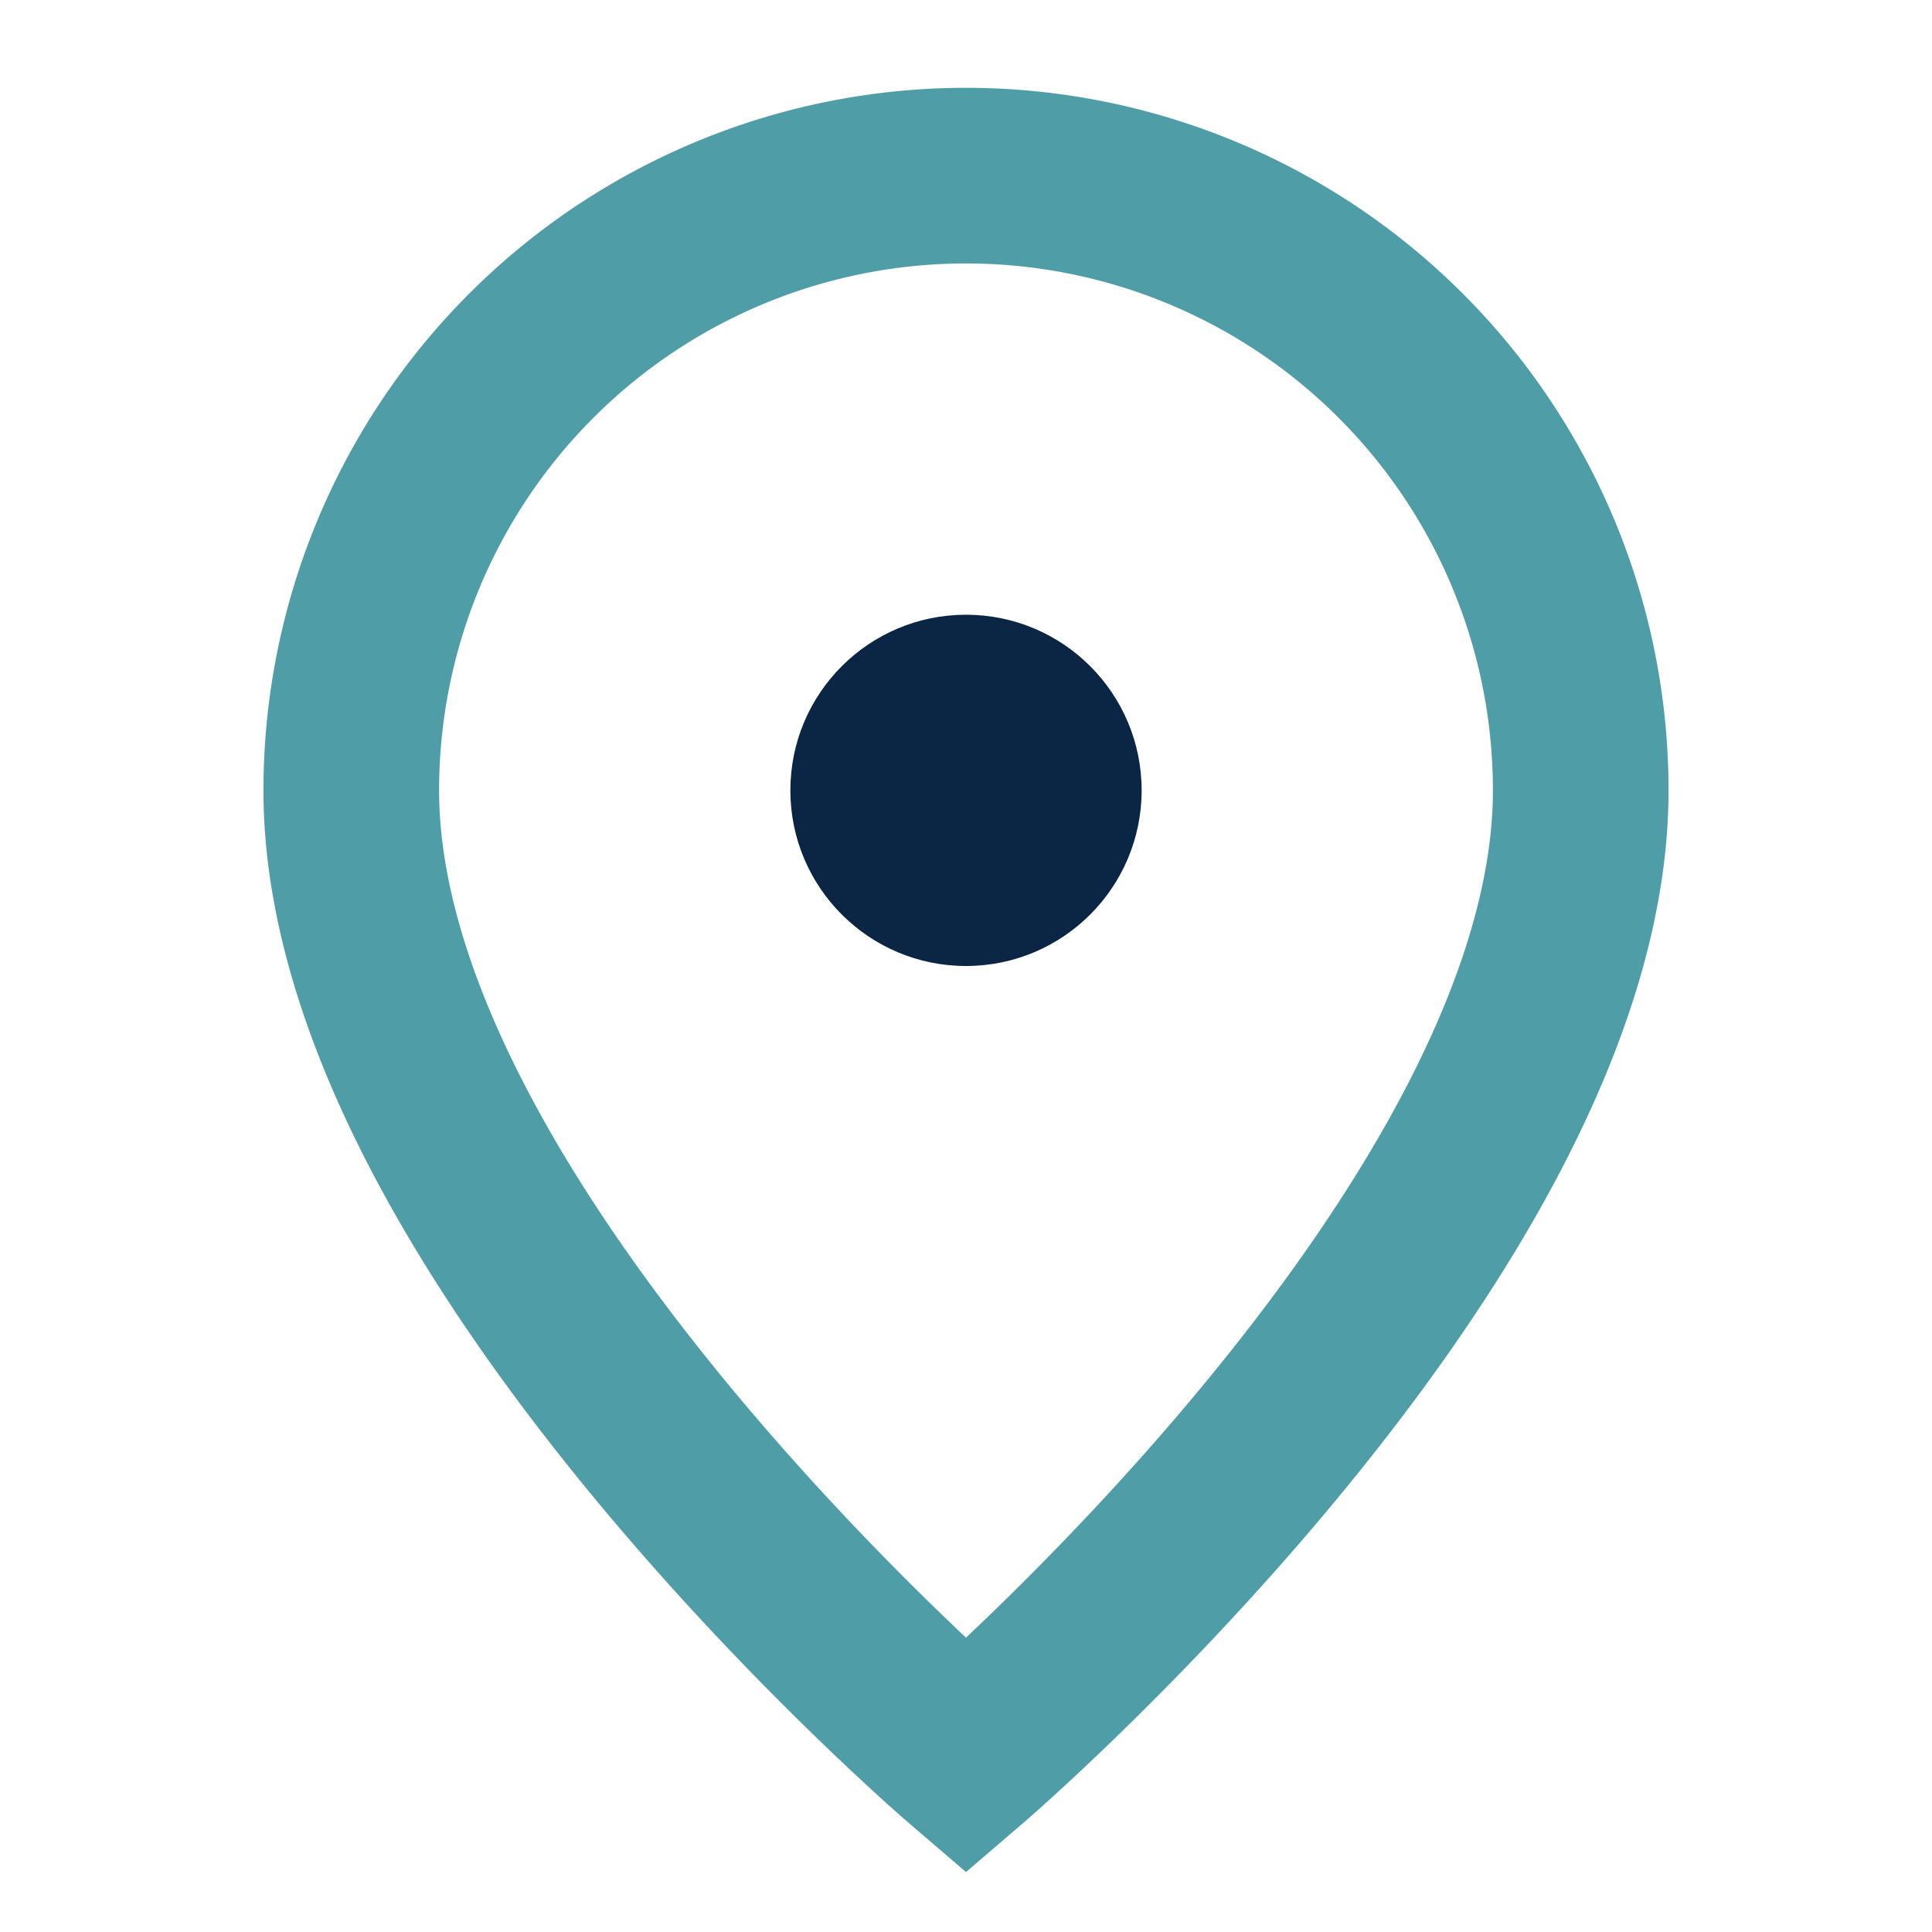
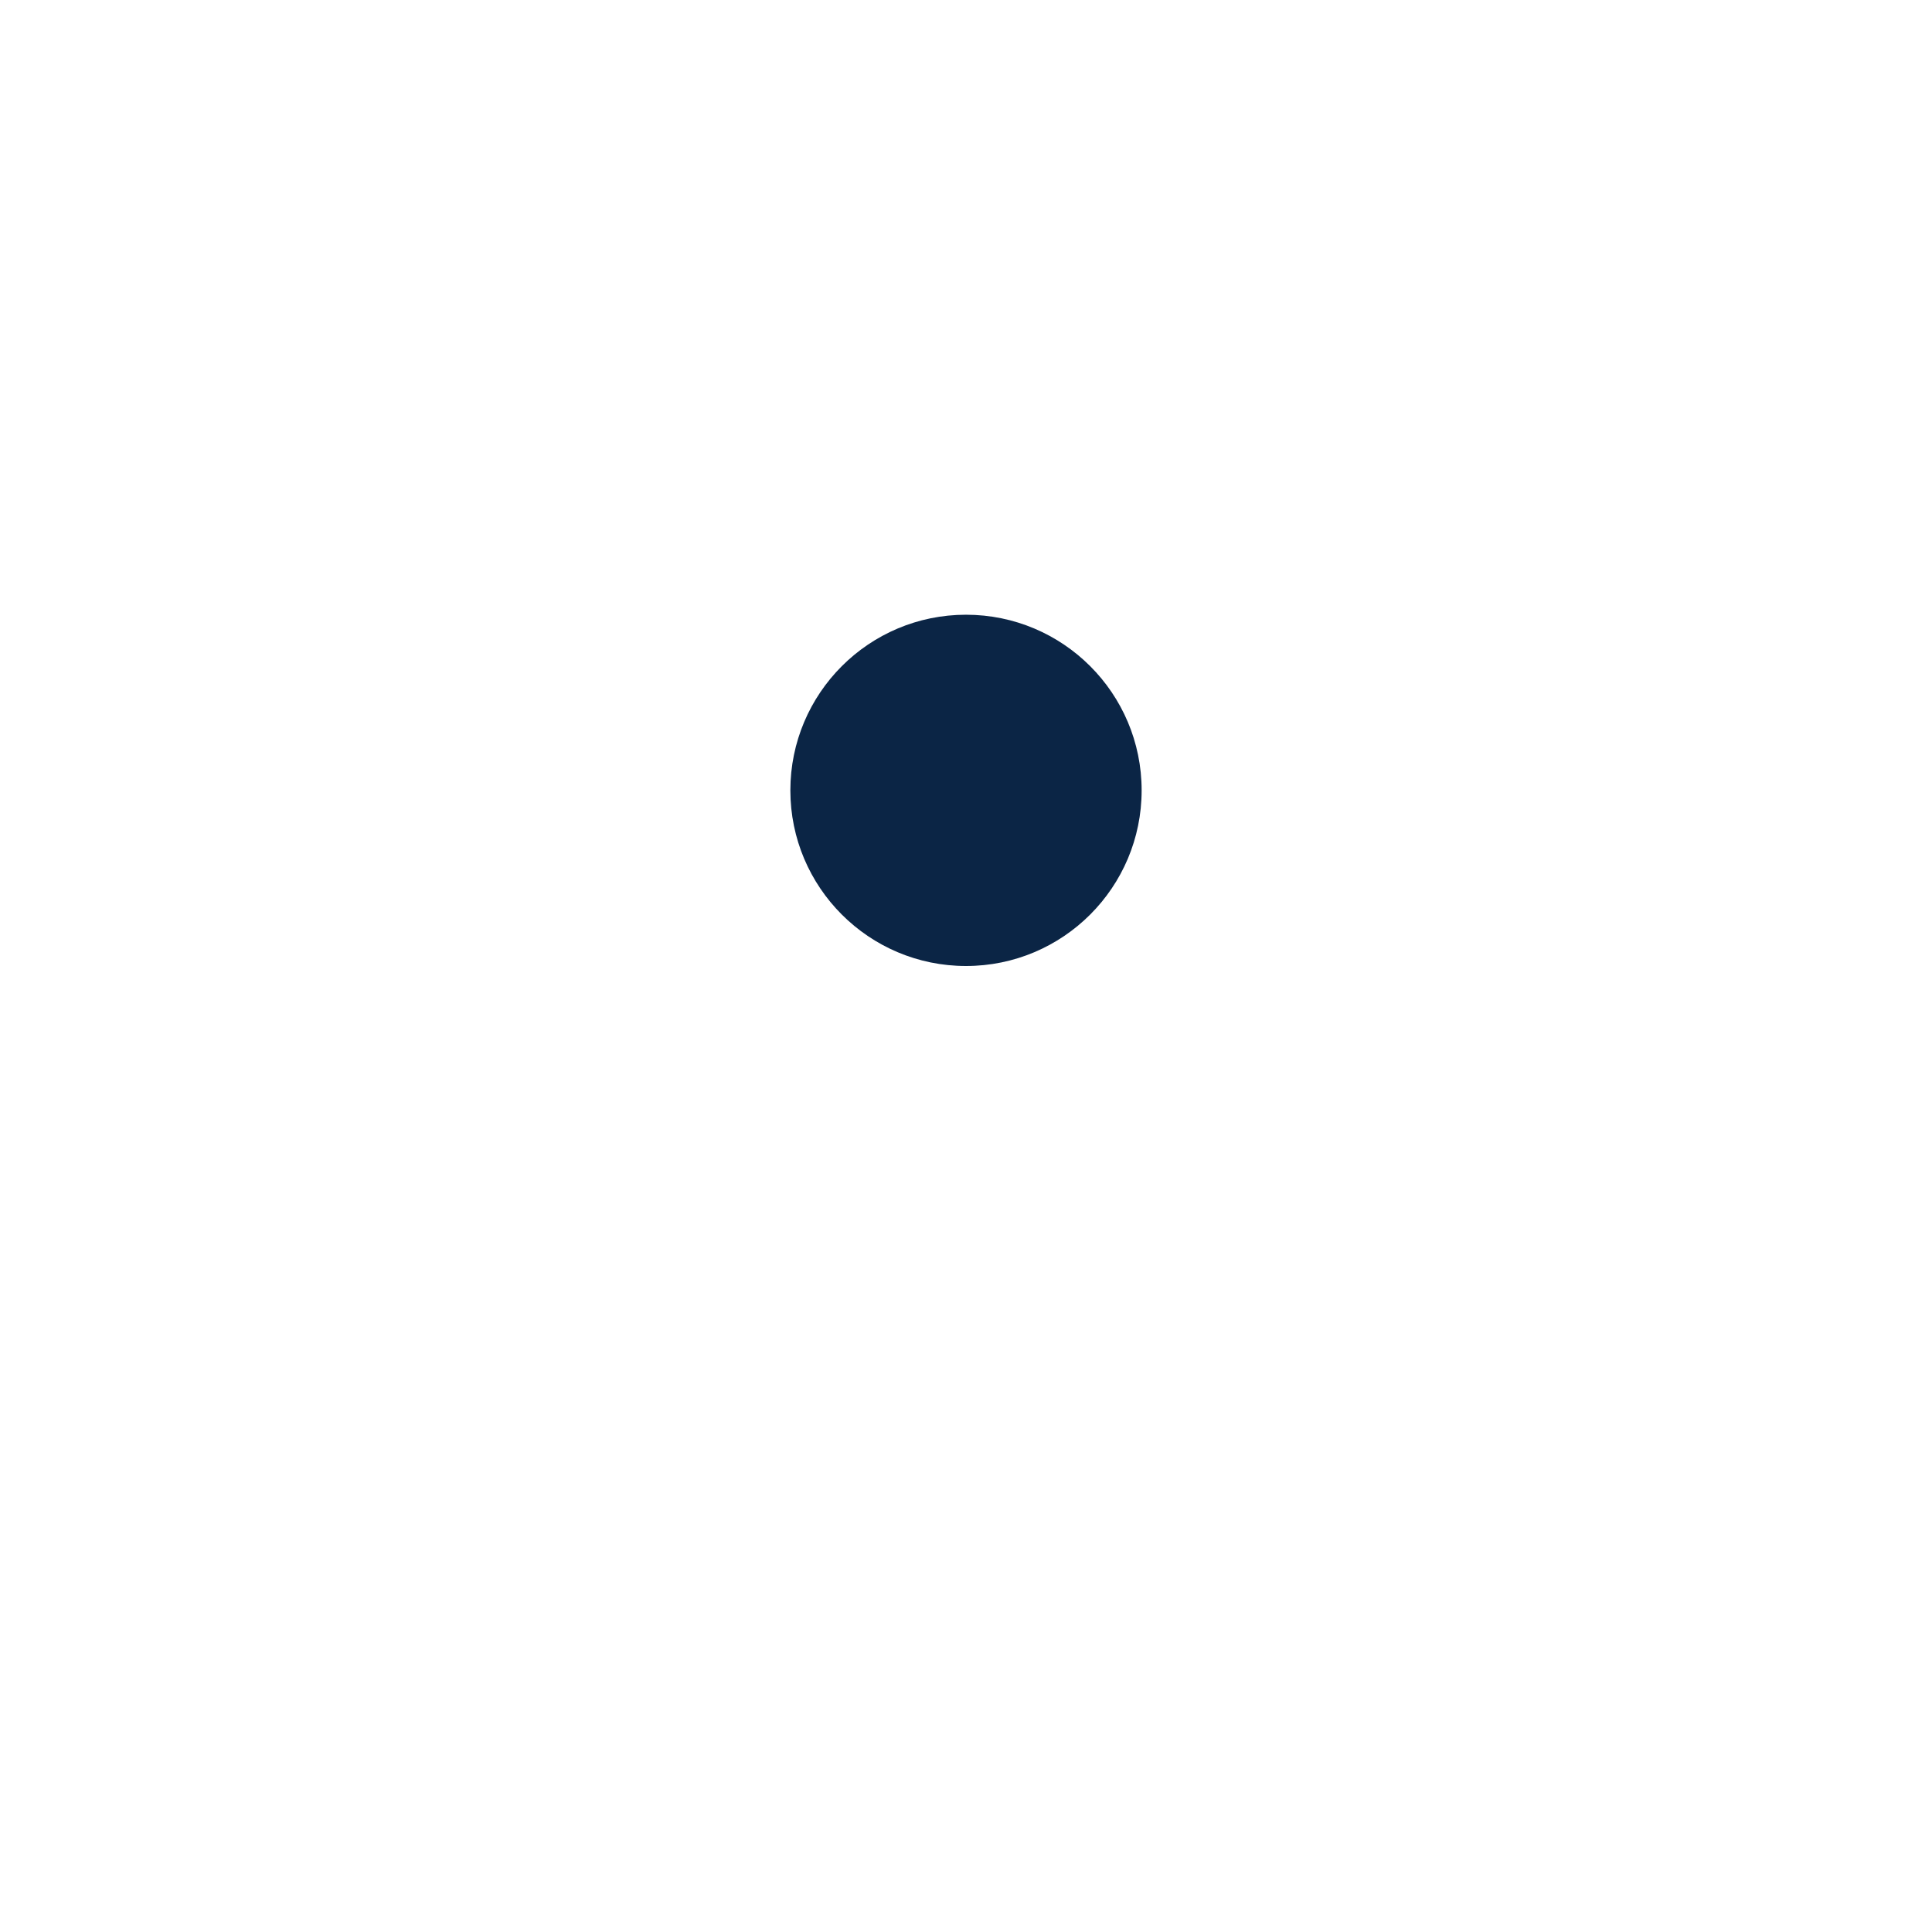
<svg xmlns="http://www.w3.org/2000/svg" width="22" height="22" viewBox="0 0 22 22">
-   <path d="M11 2a7 7 0 017 7c0 5-7 11-7 11S4 14 4 9a7 7 0 017-7z" fill="none" stroke="#4F9DA6" stroke-width="2" />
  <circle cx="11" cy="9" r="2" fill="#0B2545" />
</svg>